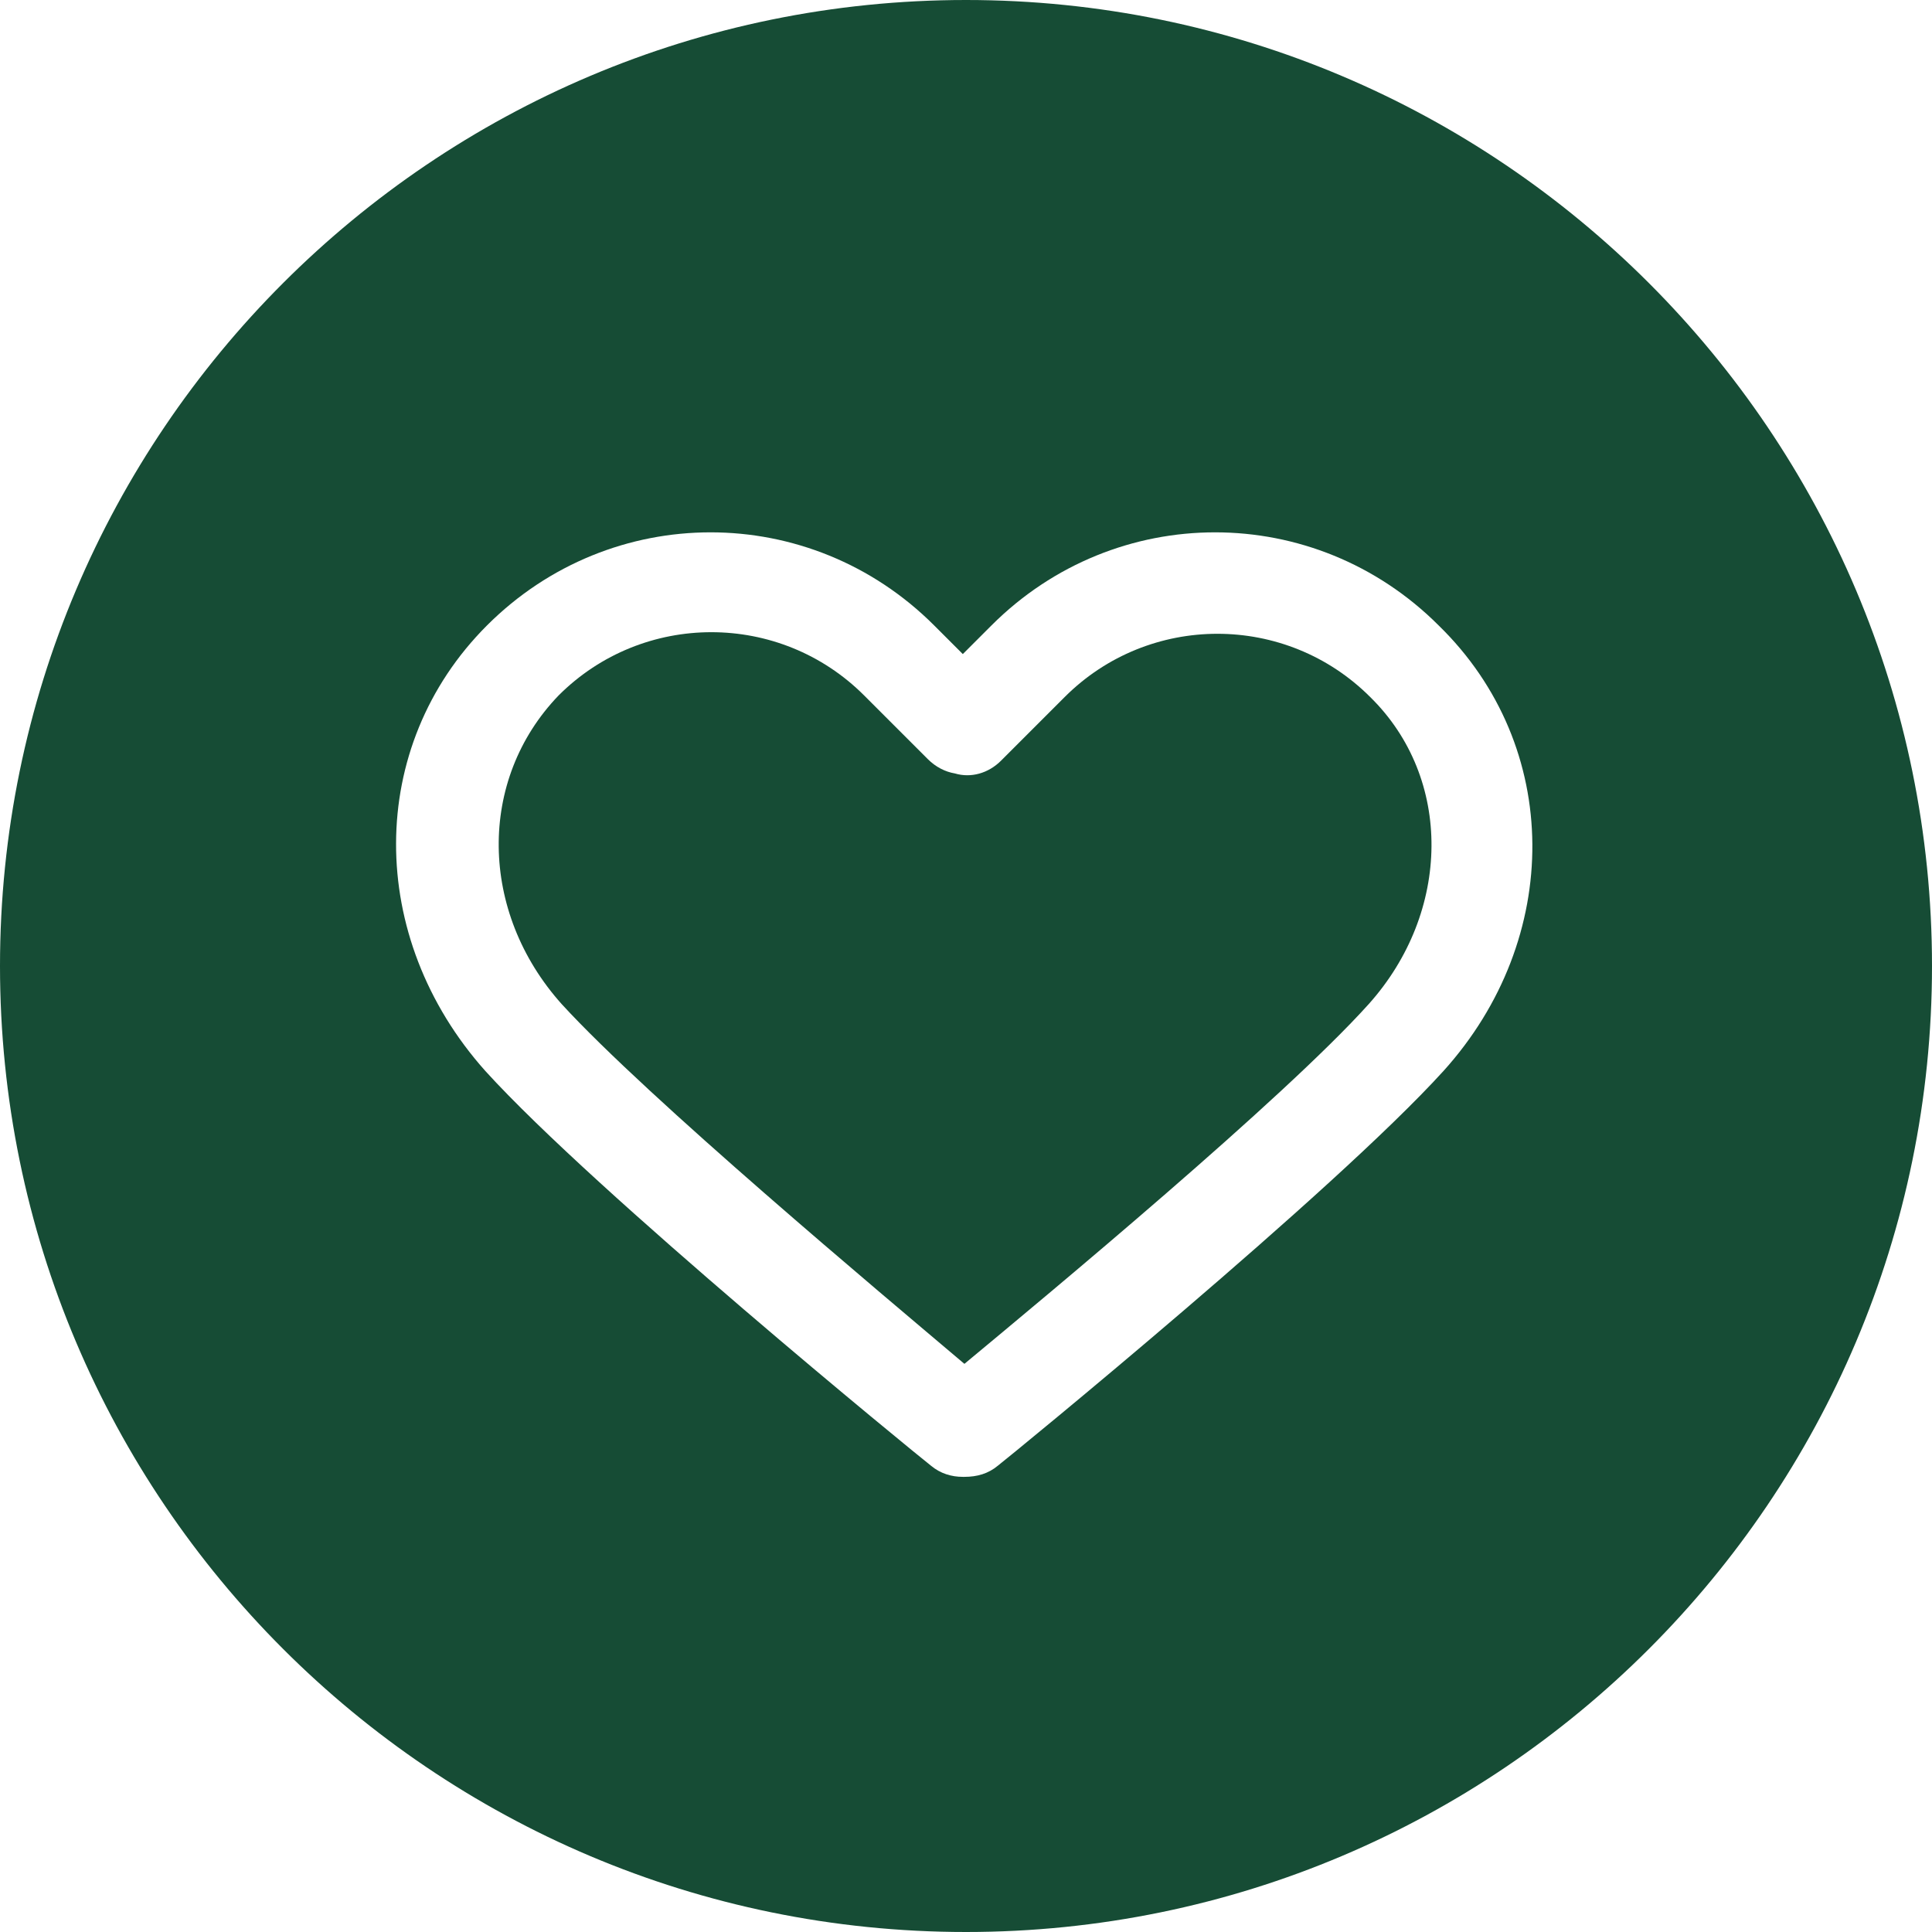
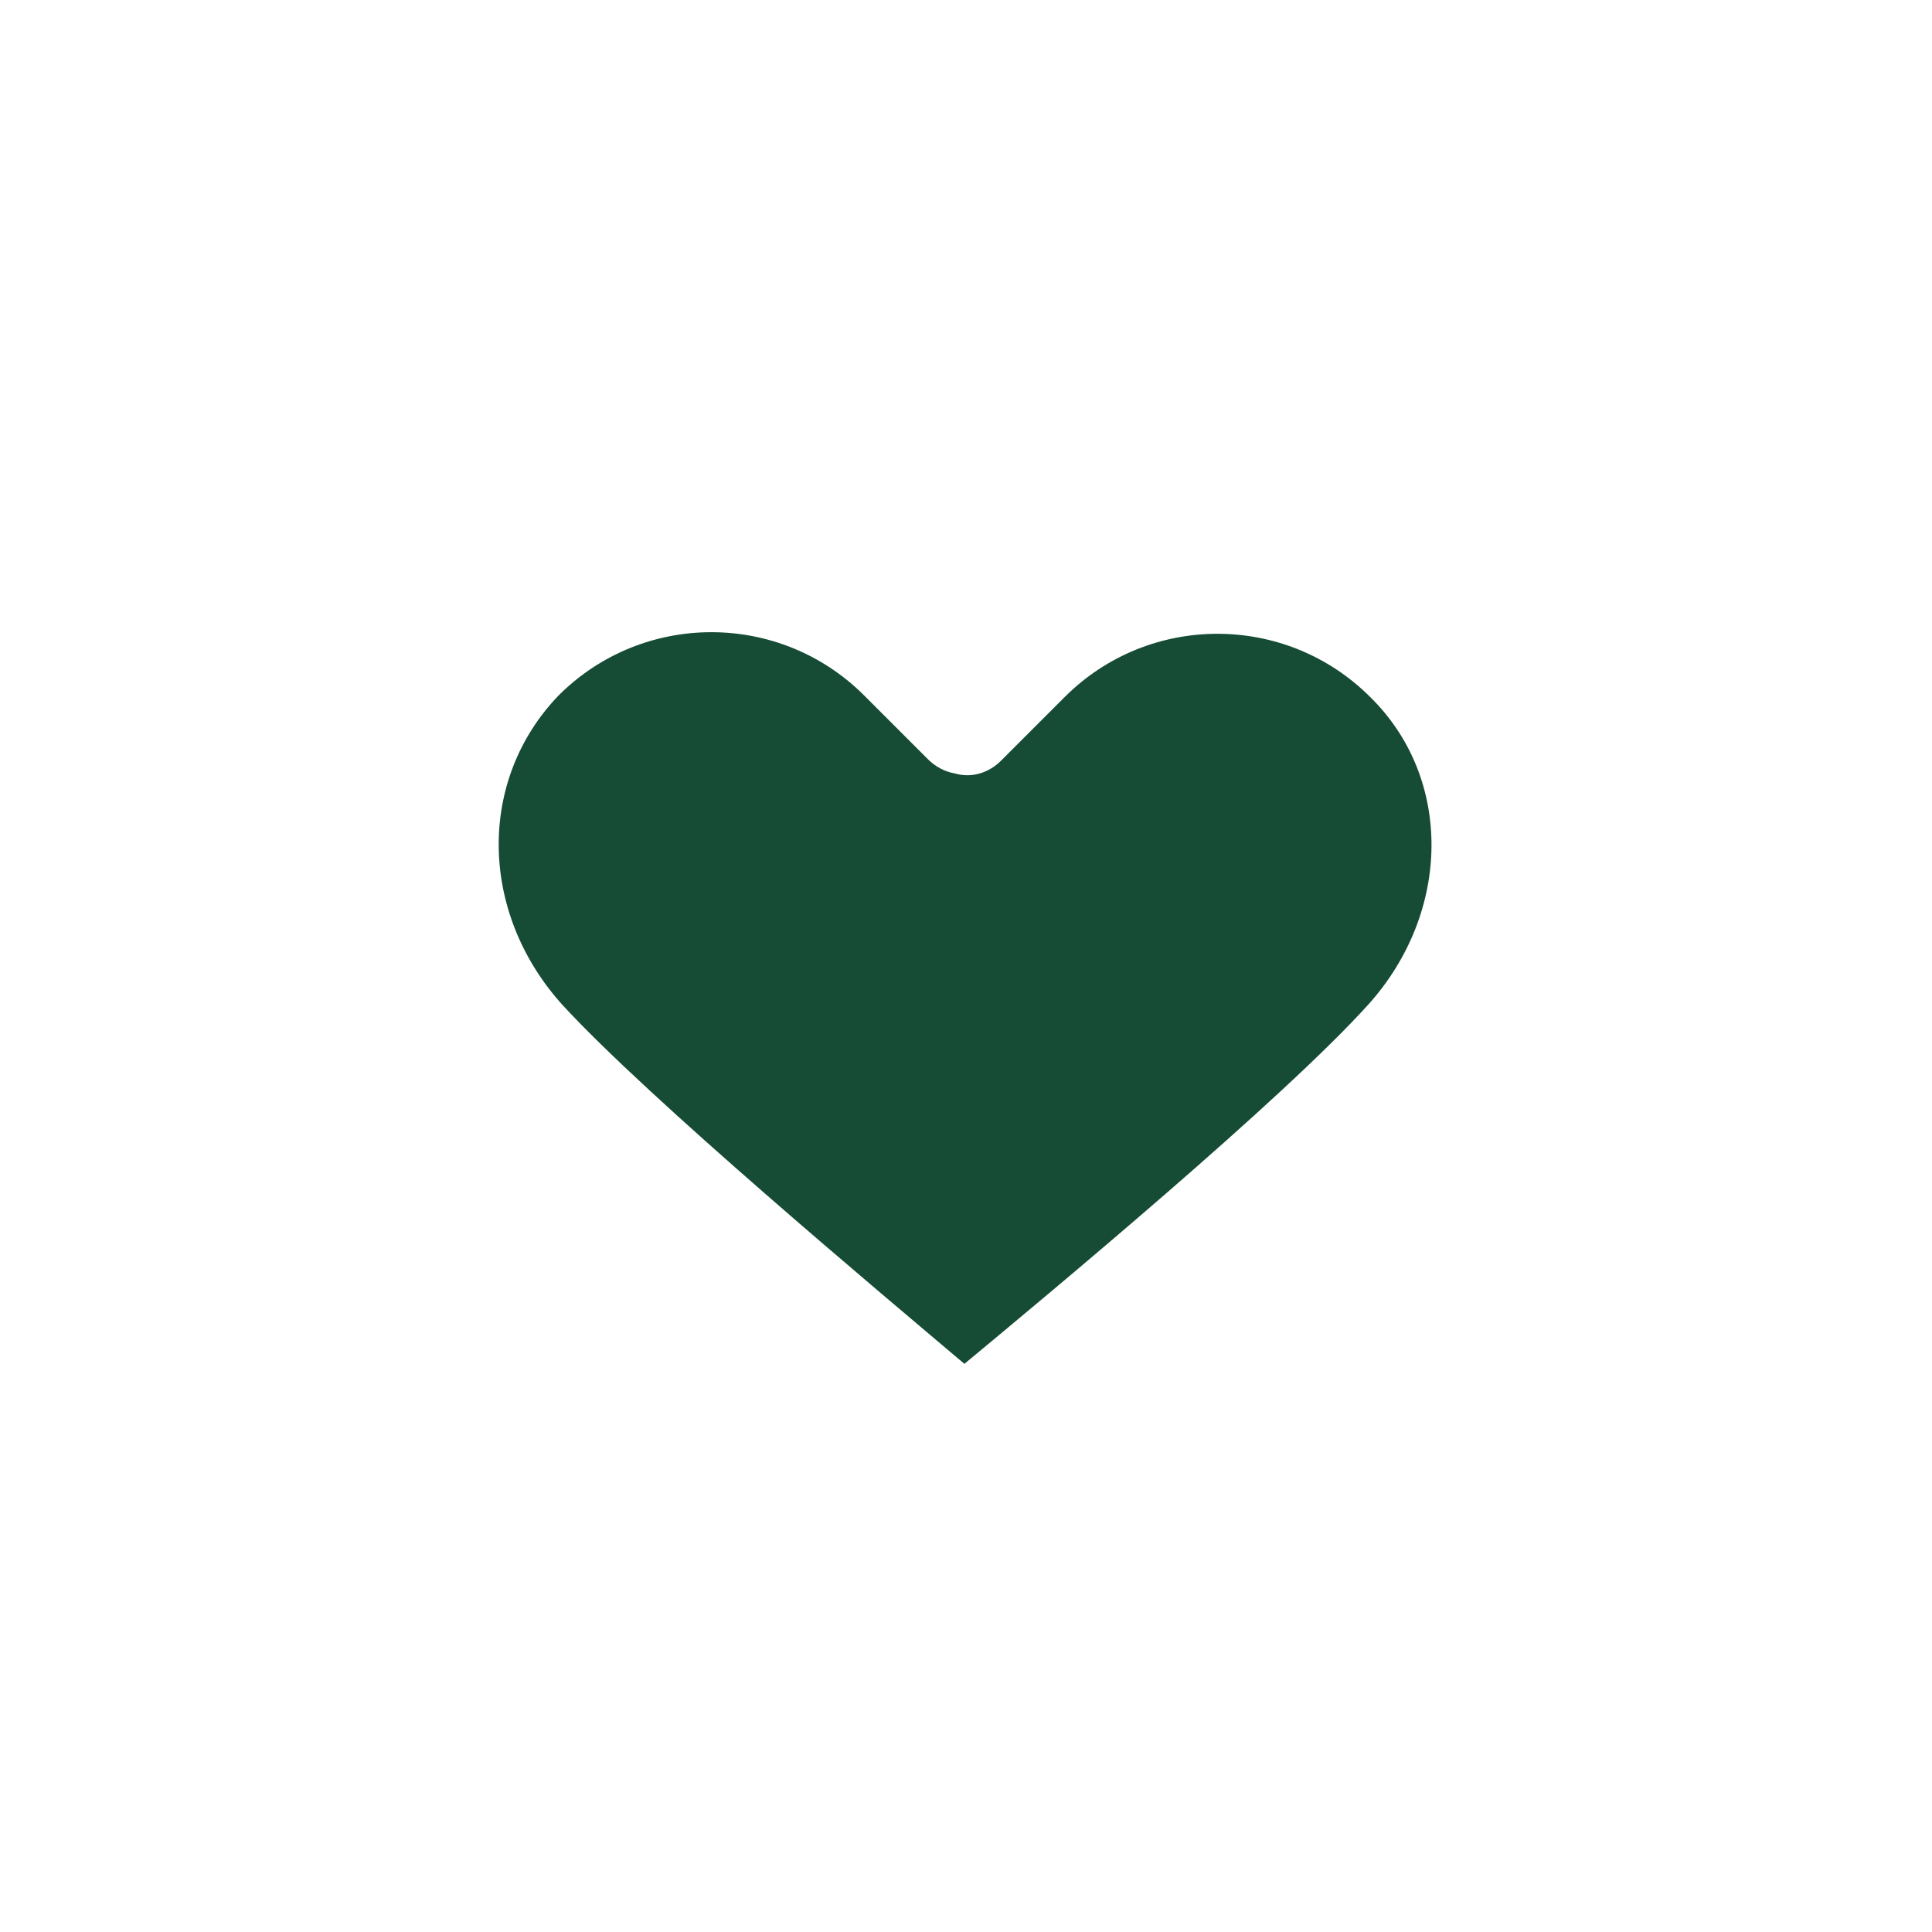
<svg xmlns="http://www.w3.org/2000/svg" version="1.1" id="グループ化_5" x="0px" y="0px" viewBox="0 0 121.4 121.4" style="enable-background:new 0 0 121.4 121.4;" xml:space="preserve">
  <style type="text/css">
	.st0{fill:#164c35;}
</style>
  <g id="グループ化_4">
    <path id="パス_237" class="st0" d="M66.9,43.8l-4,4c-0.8,0.8-1.9,1.1-2.9,0.8c-0.6-0.1-1.2-0.4-1.7-0.9l-4-4   c-5.3-5.3-13.9-5.3-19.2,0C30,49,30.1,57.3,35.3,63.1c5.4,5.9,20.1,18.2,25.3,22.6c5.3-4.4,20-16.6,25.4-22.6   c5.2-5.8,5.3-14.2,0.1-19.3C80.8,38.5,72.2,38.5,66.9,43.8z" />
-     <path id="パス_238" class="st0" d="M60.7,0C27.2,0,0,27.2,0,60.7s27.2,60.7,60.7,60.7s60.7-27.2,60.7-60.7l0,0   C121.4,27.2,94.2,0,60.7,0z M90.7,67.3c-6.9,7.6-27.1,24.1-28,24.8c-0.6,0.5-1.3,0.7-2.1,0.7h-0.1c-0.7,0-1.4-0.2-2-0.7   c-0.9-0.7-21.1-17.2-28-24.8c-7.5-8.4-7.5-20.4,0.1-28c7.8-7.8,20.3-7.8,28.1,0l1.8,1.8l1.8-1.8c7.8-7.8,20.3-7.8,28.1,0   C98.2,46.9,98.2,59,90.7,67.3z" />
  </g>
</svg>